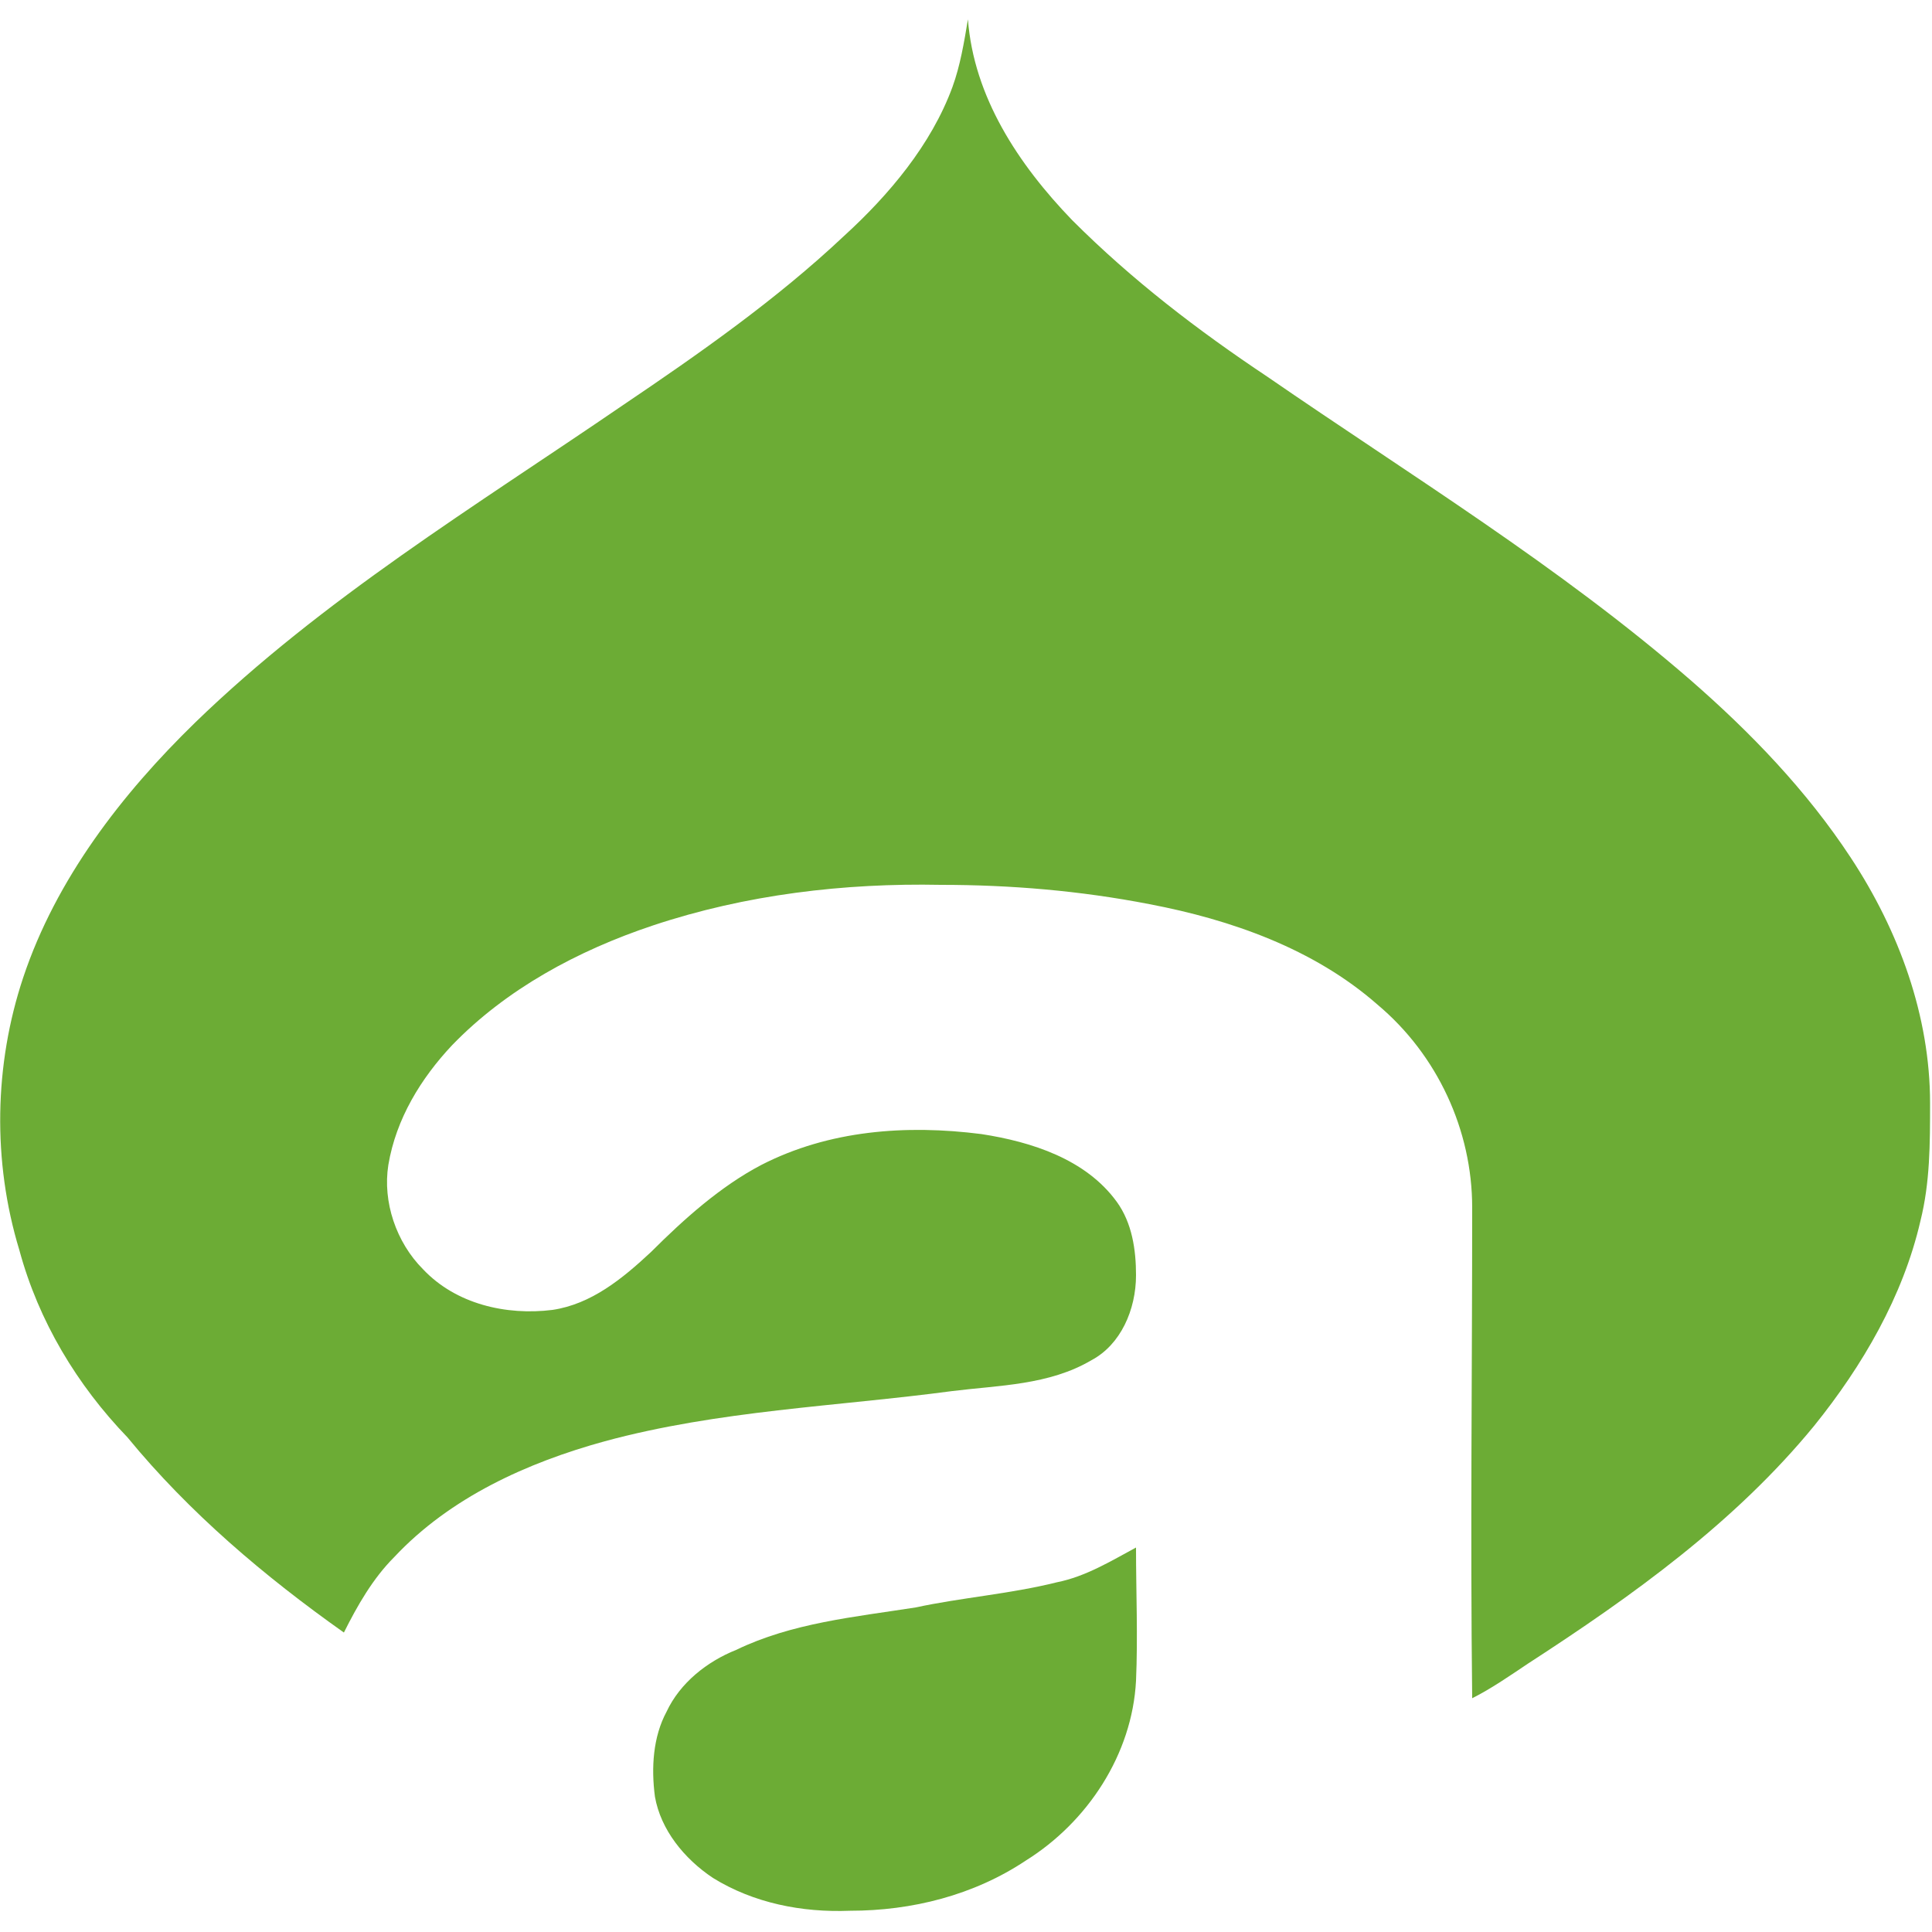
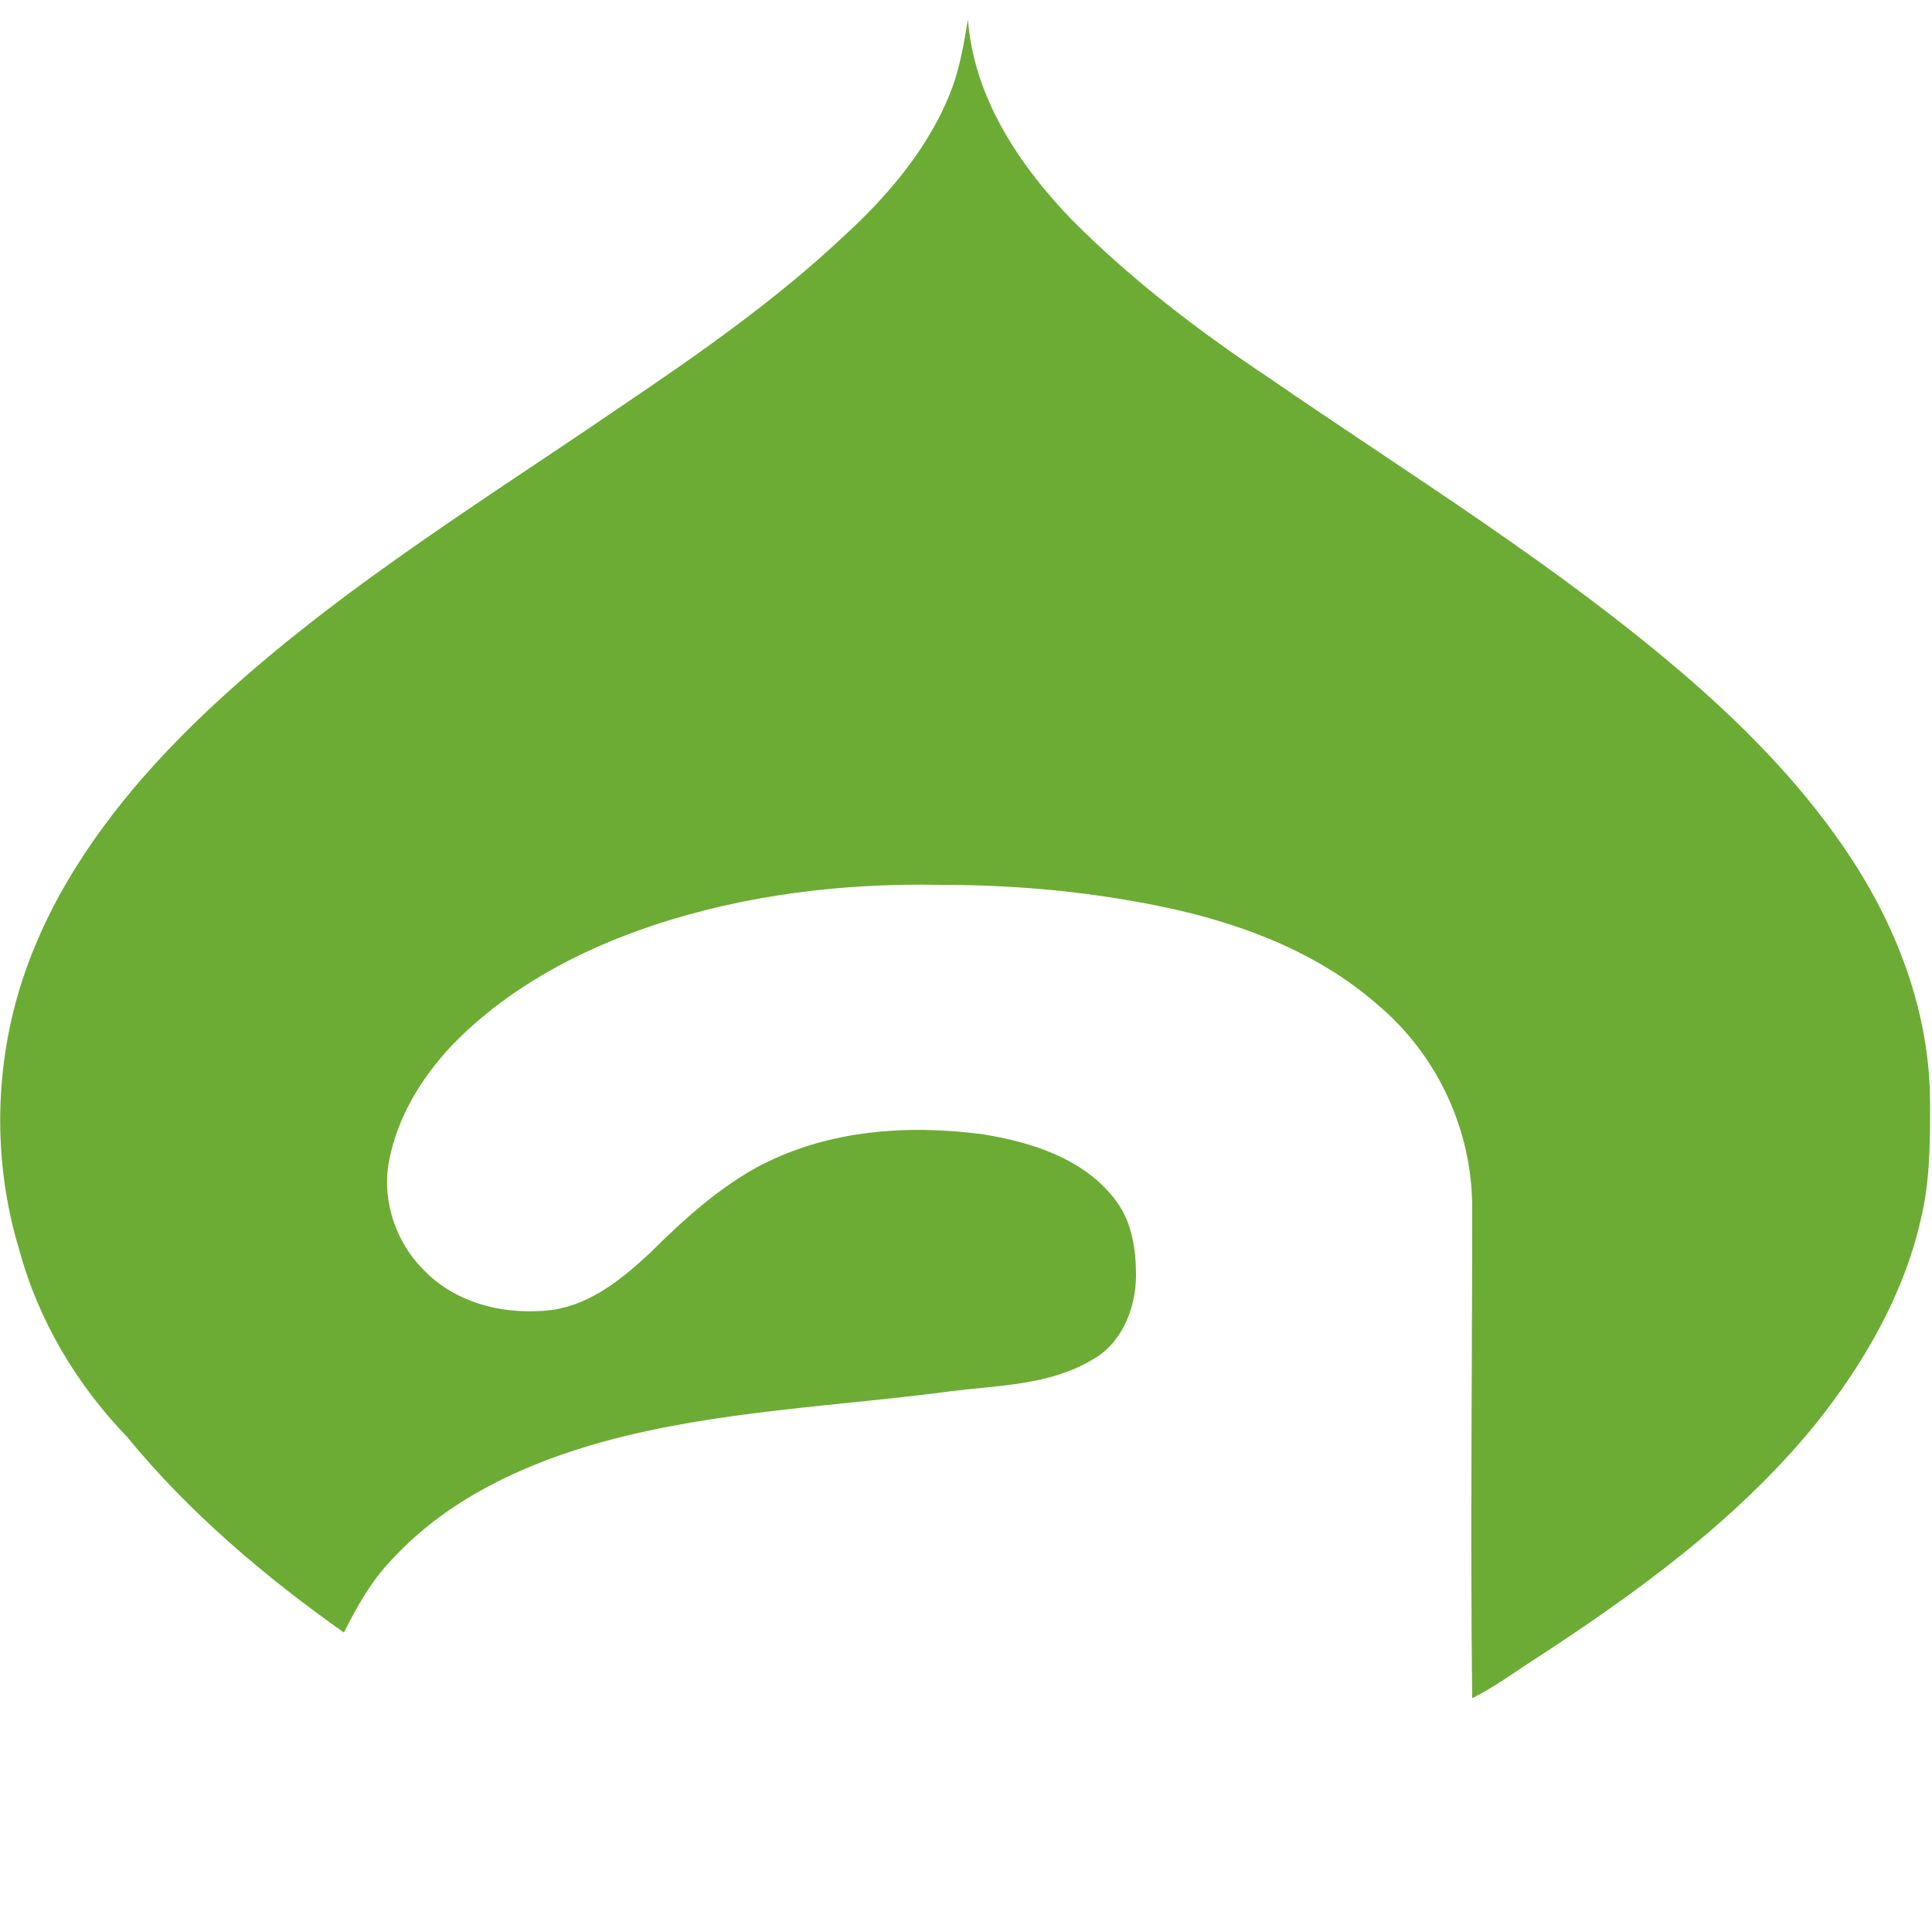
<svg xmlns="http://www.w3.org/2000/svg" version="1.1" id="Capa_1" x="0px" y="0px" viewBox="0 0 100 100" style="enable-background:new 0 0 100 100;" xml:space="preserve">
  <style type="text/css">
	.st0{fill:#6CAC35;}
</style>
  <g>
    <path class="st0" d="M49.3,4.5c0.4-1.1,0.6-2.3,0.8-3.5c0.3,4,2.6,7.5,5.4,10.4c3.1,3.1,6.5,5.7,10.1,8.1   c7.4,5.1,15.1,9.8,21.9,15.7c3.1,2.7,6,5.7,8.3,9.2c2.5,3.8,4.1,8.2,4.1,12.7c0,2.1,0,4.1-0.5,6.1c-0.9,3.9-3,7.5-5.5,10.6   c-4.1,5-9.4,8.8-14.8,12.3c-0.9,0.6-1.9,1.3-2.9,1.8c-0.1-8.5,0-16.9,0-25.4c0-4-1.8-7.9-4.9-10.5c-3.3-2.9-7.6-4.4-11.8-5.2   c-3.6-0.7-7.2-1-10.8-1c-5-0.1-10.1,0.5-14.9,2.1c-3.9,1.3-7.6,3.3-10.4,6.2c-1.6,1.7-2.9,3.8-3.3,6.2c-0.3,1.9,0.4,4,1.8,5.4   c1.7,1.8,4.3,2.4,6.7,2.1c2-0.3,3.6-1.6,5.1-3c1.7-1.7,3.6-3.4,5.7-4.5c3.5-1.8,7.5-2.1,11.4-1.6c2.6,0.4,5.4,1.3,7,3.5   c0.8,1.1,1,2.5,1,3.8c0,1.8-0.8,3.6-2.3,4.4c-2.2,1.3-4.8,1.3-7.2,1.6c-6,0.8-12.1,1-18,2.6c-4,1.1-8,2.9-10.9,6   c-1.1,1.1-1.9,2.5-2.6,3.9c-4.1-2.9-8-6.2-11.2-10.1C4,71.7,2,68.4,1,64.7c-1.4-4.6-1.3-9.6,0.2-14.1c1.7-5.1,5.1-9.5,8.9-13.2   c6.6-6.4,14.5-11.2,22.1-16.4c4-2.7,8-5.5,11.5-8.8C46,10.1,48.2,7.5,49.3,4.5z" />
-     <path class="st0" d="M54.7,81.9c1.5-0.3,2.8-1.1,4.1-1.8c0,2.3,0.1,4.6,0,6.9c-0.2,3.8-2.5,7.3-5.7,9.3c-2.7,1.8-5.9,2.6-9.1,2.6   c-2.5,0.1-5-0.4-7.1-1.7c-1.5-1-2.7-2.5-3-4.2c-0.2-1.5-0.1-3.1,0.6-4.4c0.7-1.5,2.1-2.6,3.6-3.2c2.9-1.4,6.1-1.7,9.3-2.2   C49.7,82.7,52.3,82.5,54.7,81.9z" />
  </g>
</svg>